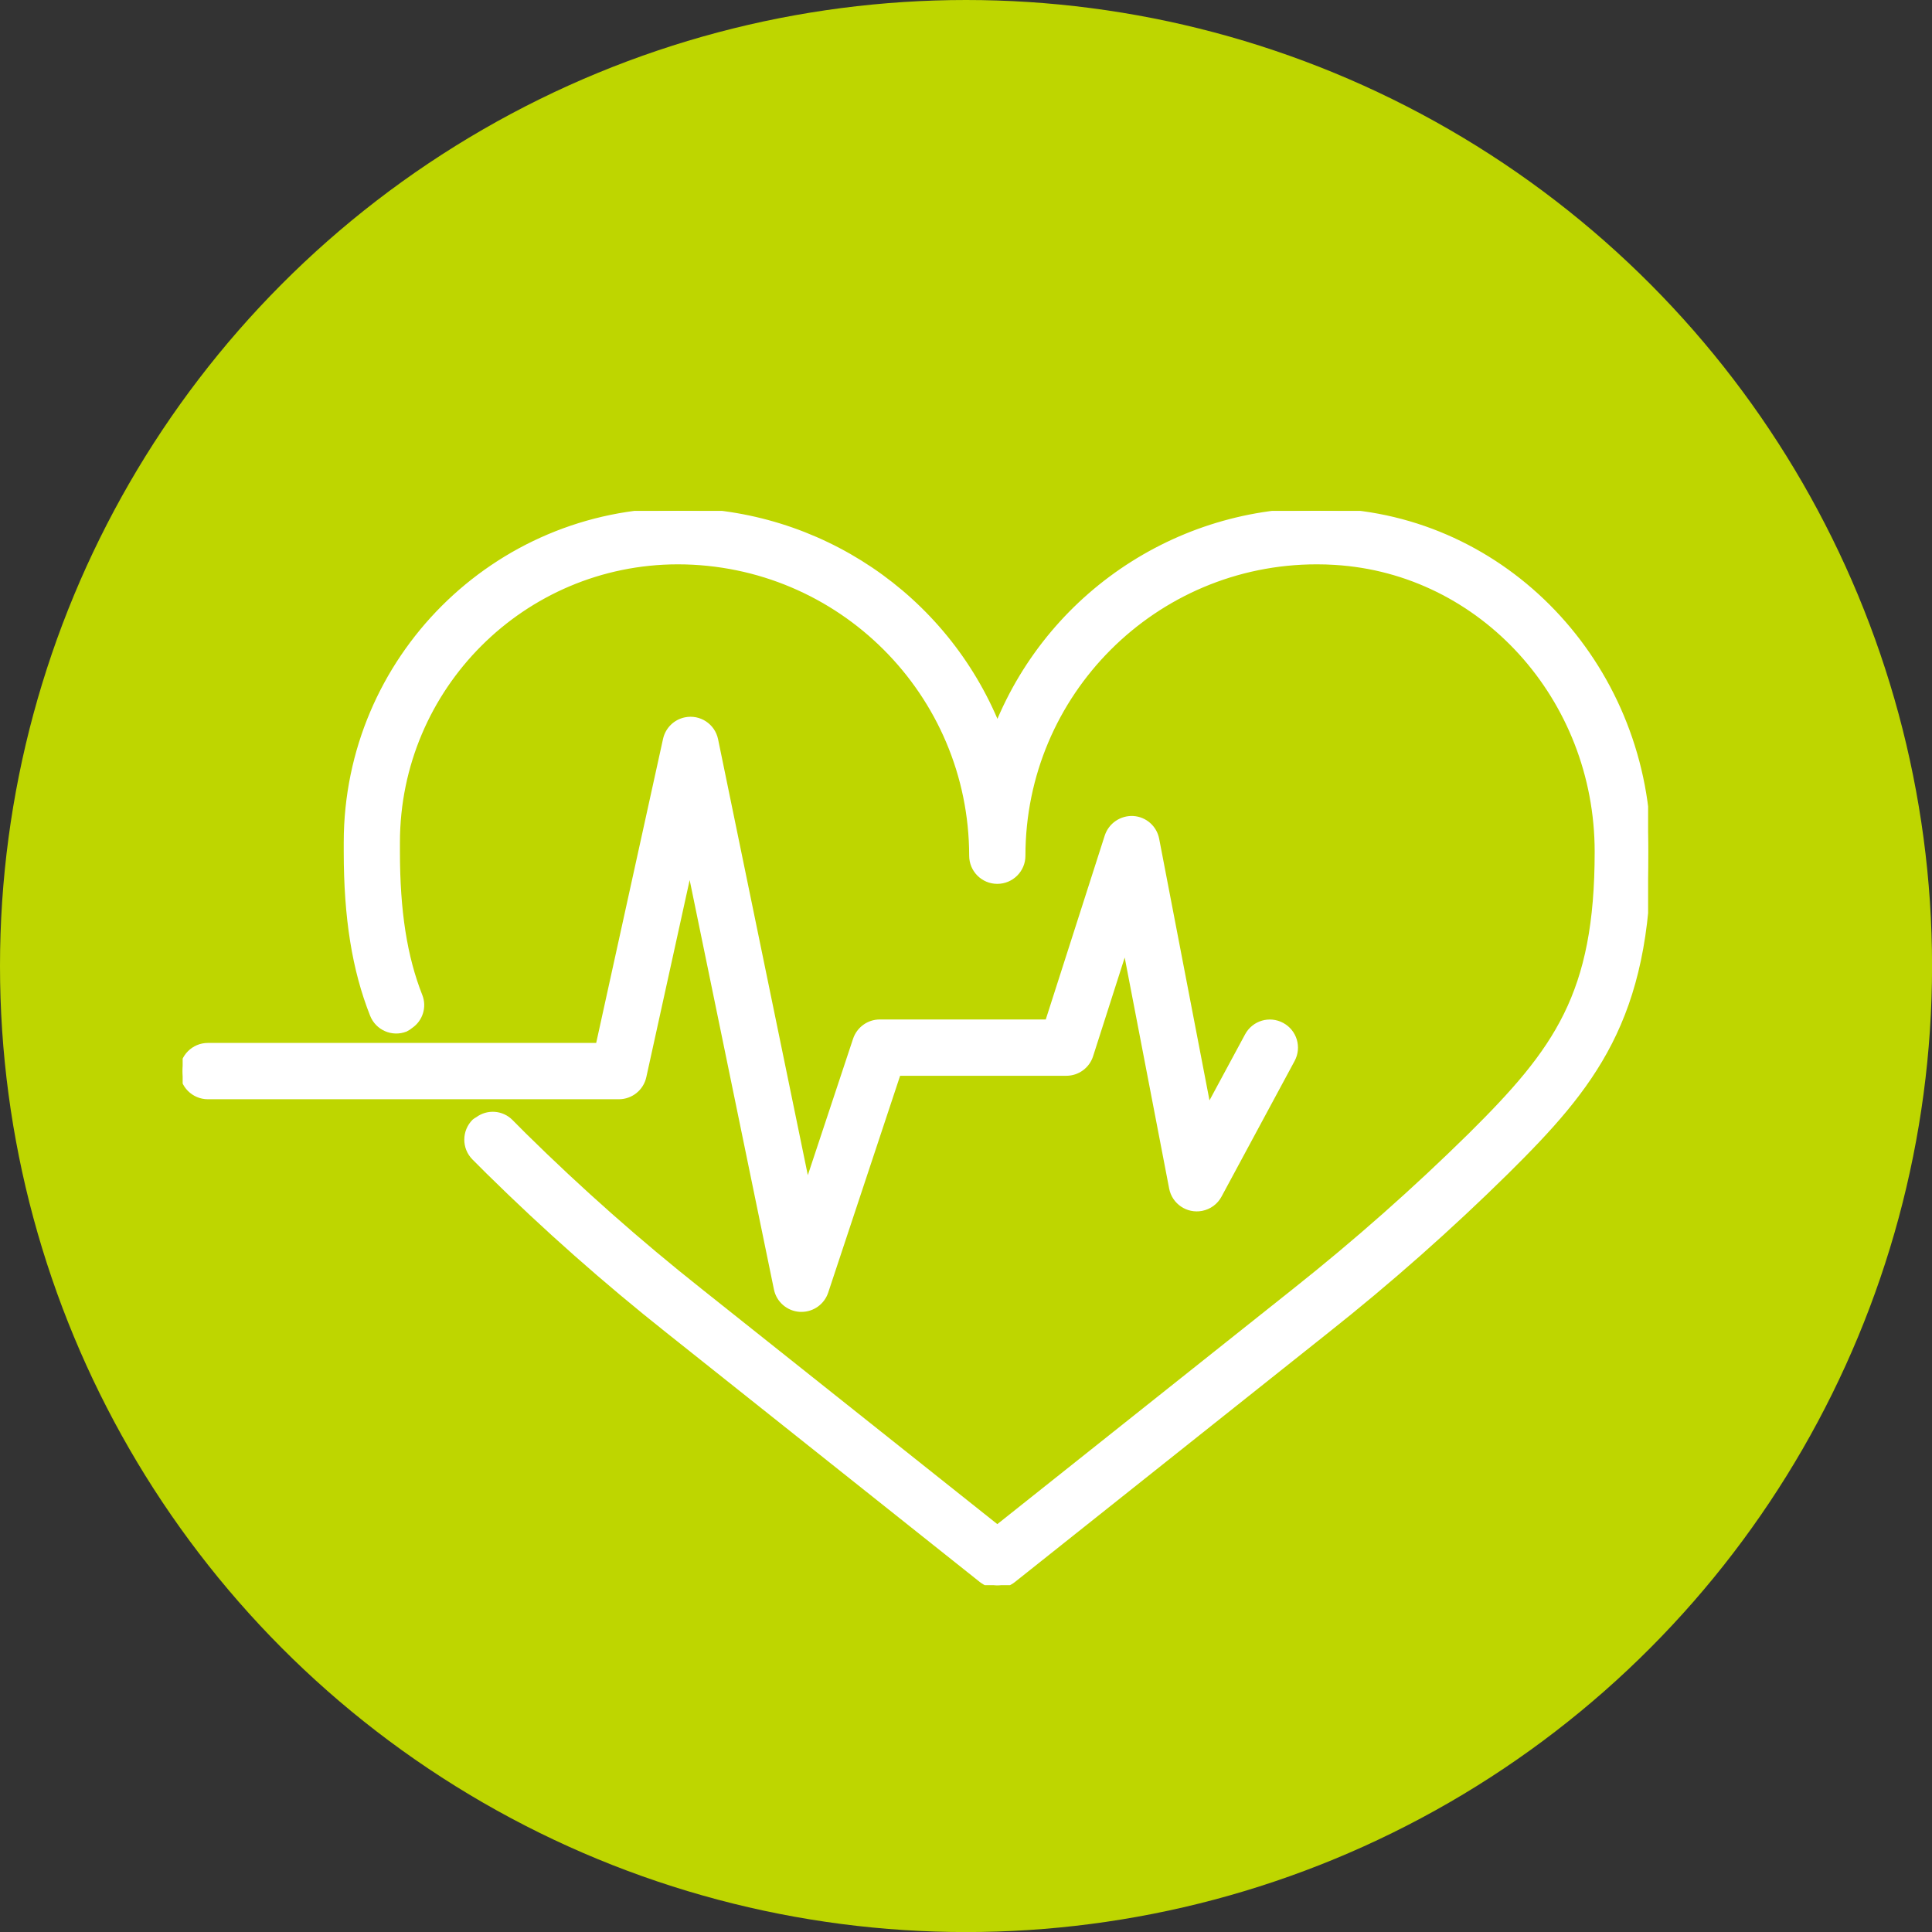
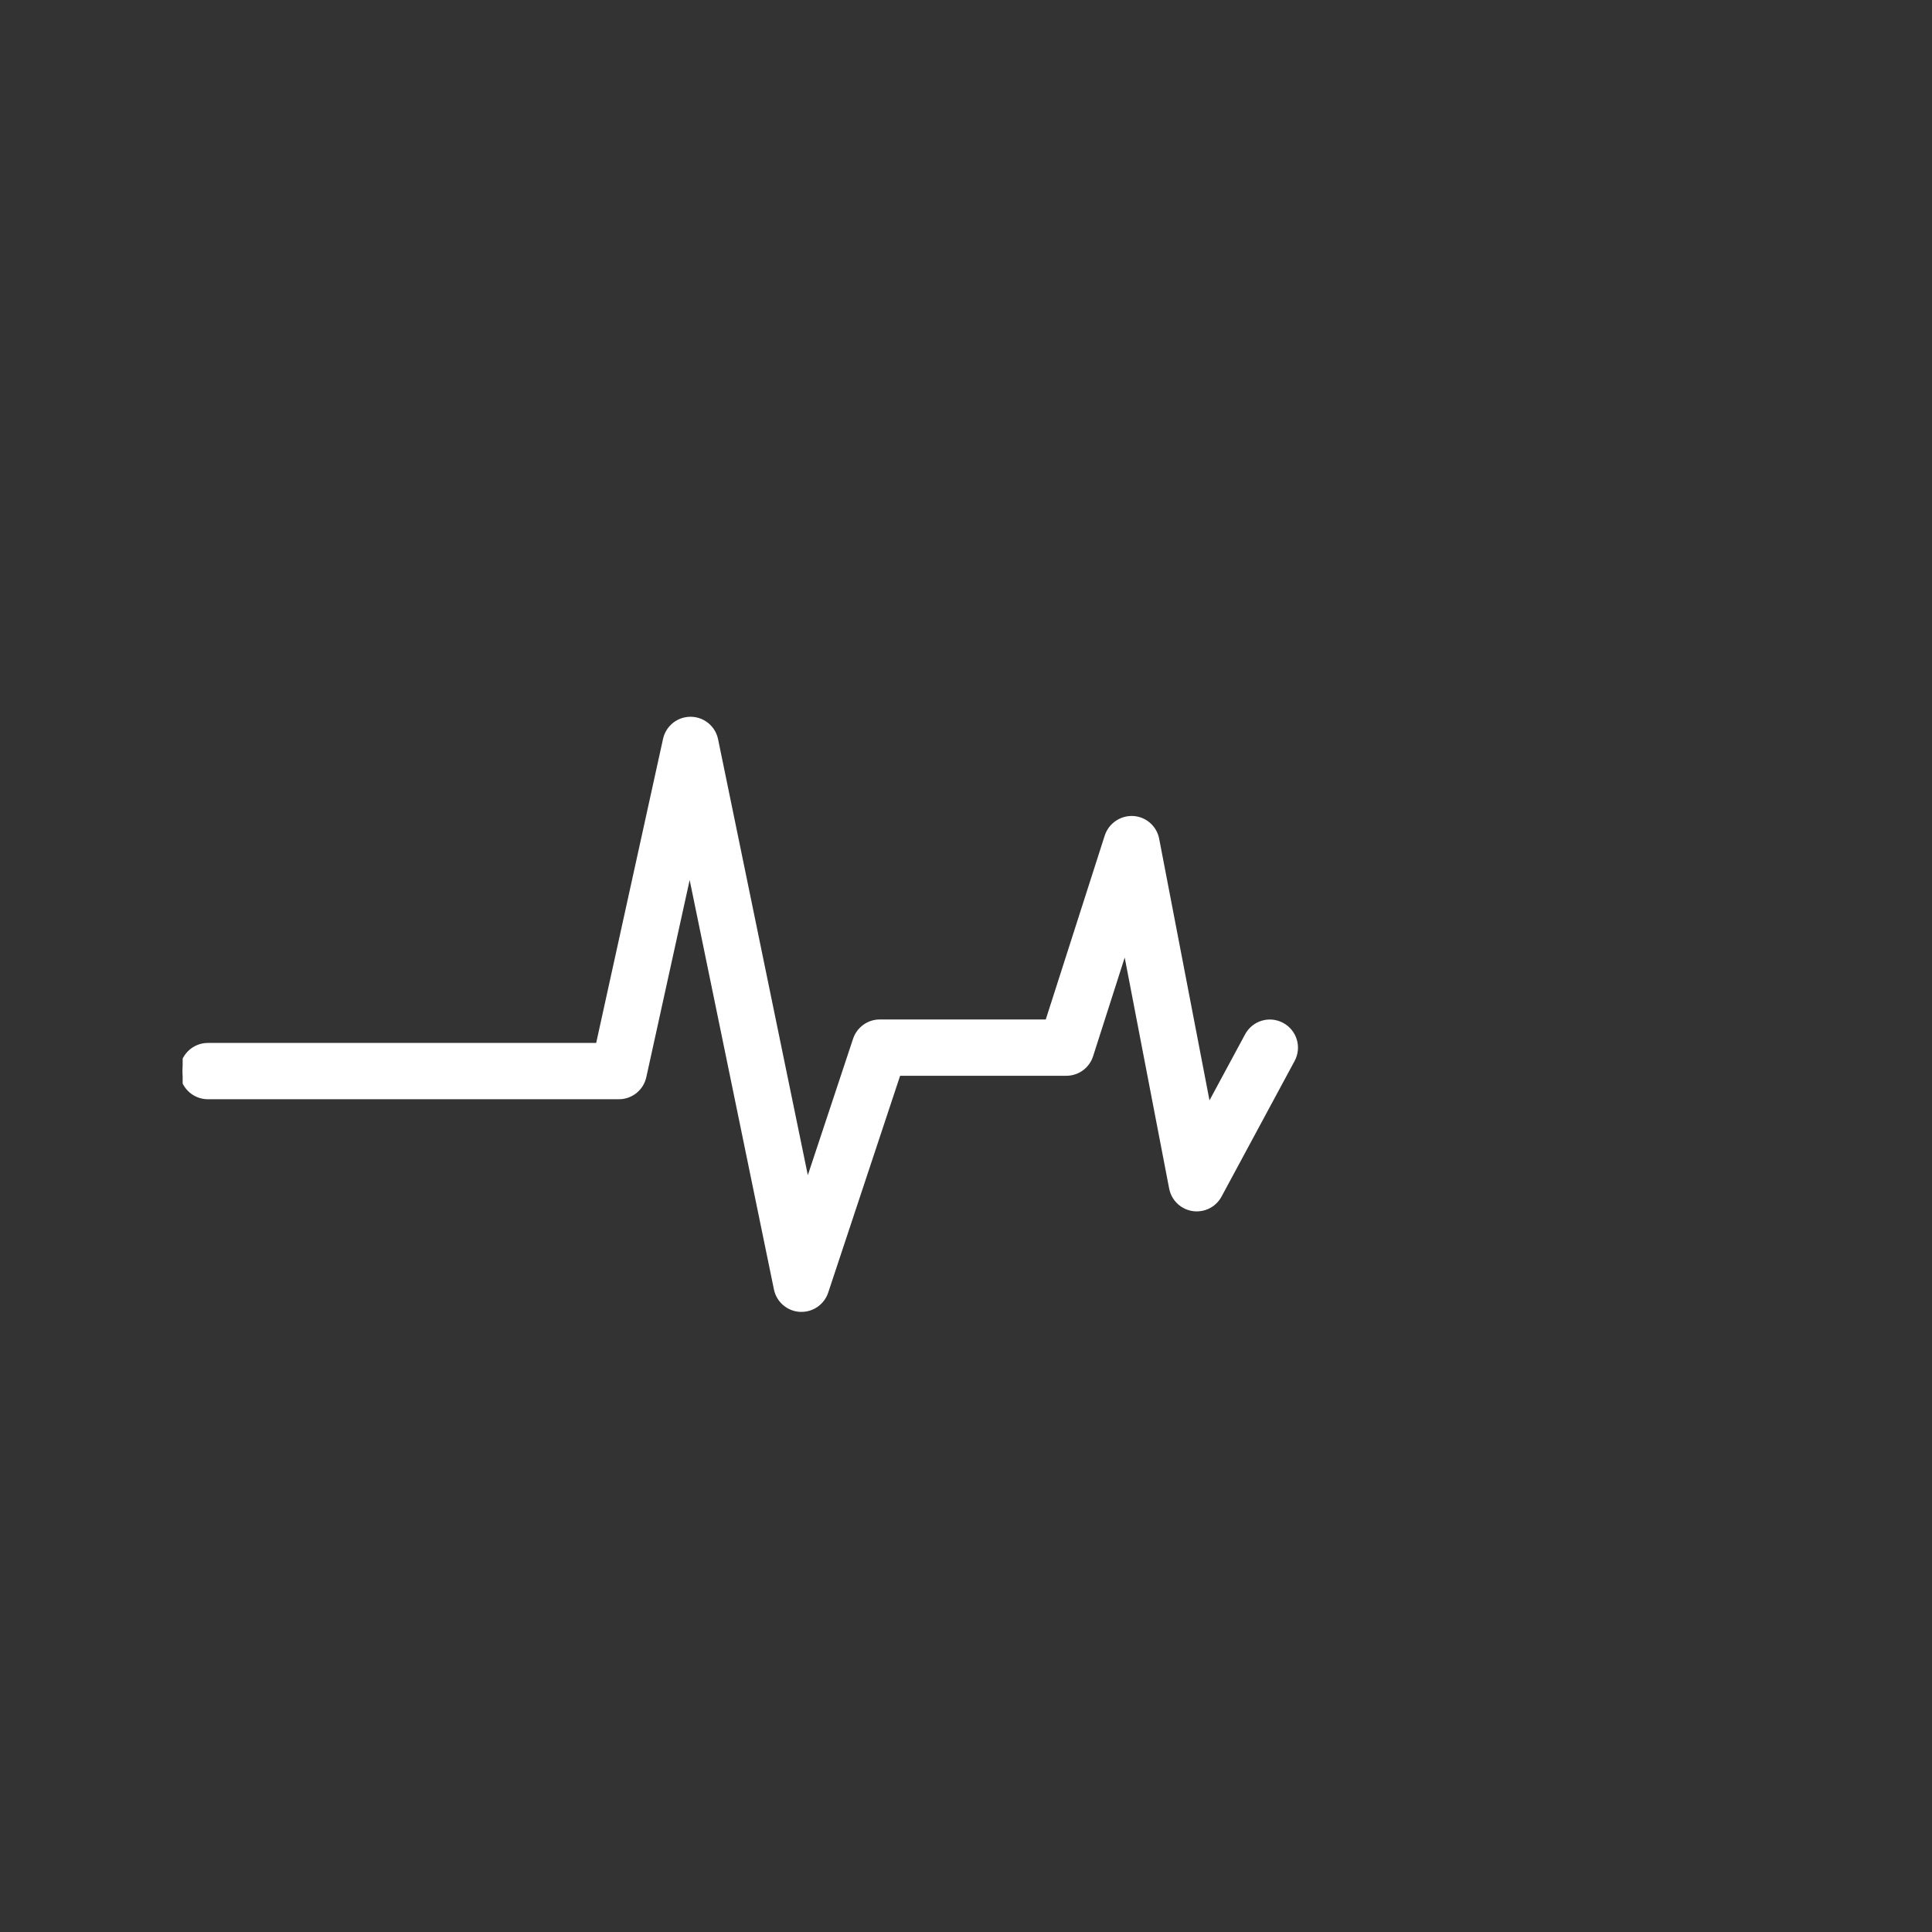
<svg xmlns="http://www.w3.org/2000/svg" id="Layer_2" data-name="Layer 2" viewBox="0 0 337.63 337.63">
  <rect x="0" y="0" width="337.63" height="337.63" fill="#333333" stroke="none" />
  <defs>
    <style>      .cls-1 {        clip-path: url(#clippath);      }      .cls-2 {        fill: none;      }      .cls-2, .cls-3 {        stroke-width: 0px;      }      .cls-4 {        fill: #fff;        stroke: #fff;      }      .cls-3 {        fill: #bed600;      }    </style>
    <clipPath id="clippath">
      <rect class="cls-2" x="31.92" y="89.28" width="256.1" height="187.74" />
    </clipPath>
  </defs>
  <g id="Layer_1-2" data-name="Layer 1">
-     <circle id="Ellipse_14" data-name="Ellipse 14" class="cls-3" cx="168.82" cy="168.82" r="168.82" />
    <g id="Group_887" data-name="Group 887">
      <g class="cls-1">
        <g id="Group_886" data-name="Group 886">
-           <path id="Path_150" data-name="Path 150" class="cls-4" d="m233.82,89.39c-25.84-1.6-49.81,13.52-59.51,37.53-9.23-22.73-31.31-37.61-55.85-37.64-31.96.03-57.86,25.93-57.89,57.89v1.66c0,11.54,1.45,20.59,4.57,28.48.89,2.27,3.45,3.39,5.71,2.5,0,0,0,0,.01,0,.32-.16.63-.36.9-.59,1.65-1.14,2.31-3.27,1.58-5.14-2.7-6.83-3.95-14.85-3.95-25.24v-1.66c.03-27.08,21.98-49.03,49.06-49.06,28.39.03,51.39,23.03,51.42,51.42,0,2.44,1.97,4.42,4.41,4.42s4.42-1.97,4.42-4.41h0c0-28.41,23.03-51.43,51.43-51.43,1.05,0,2.1.03,3.15.1,25.74,1.54,45.9,23.77,45.9,50.63,0,24.91-7.09,34.66-22.14,49.58-9.77,9.62-20.04,18.7-30.78,27.22l-51.97,41.34-51.97-41.34c-10.74-8.51-21.01-17.6-30.77-27.22l-2.36-2.37c-1.52-1.52-3.93-1.7-5.66-.42-.2.11-.4.24-.58.38-1.73,1.71-1.75,4.51-.04,6.24l2.43,2.43c9.99,9.85,20.5,19.15,31.49,27.86l54.72,43.53c1.61,1.28,3.89,1.28,5.5,0l54.72-43.53c11-8.71,21.51-18.01,31.5-27.86,14.96-14.81,24.76-26.71,24.76-55.84,0-31.52-23.81-57.62-54.21-59.44" />
-           <path id="Path_151" data-name="Path 151" class="cls-4" d="m108.15,191.6c2.07,0,3.87-1.44,4.31-3.47l8.08-36.74,15.2,73.85c.4,1.96,2.07,3.4,4.07,3.52.09,0,.18,0,.26,0,1.9,0,3.59-1.22,4.19-3.03l12.68-38.23h29.41c1.92,0,3.62-1.24,4.2-3.07l6.12-19.11,8.14,42.3c.46,2.39,2.77,3.96,5.17,3.5,1.3-.25,2.43-1.07,3.05-2.24l12.77-23.7c1.16-2.15.36-4.82-1.79-5.98-2.15-1.16-4.82-.36-5.98,1.79h0l-6.89,12.78-9.06-47.1c-.38-1.98-2.05-3.45-4.07-3.57-2.01-.1-3.84,1.15-4.47,3.06l-10.42,32.5h-29.38c-1.9,0-3.59,1.23-4.19,3.04l-8.49,25.6-16.06-78.01c-.49-2.39-2.82-3.93-5.21-3.44-1.71.35-3.05,1.67-3.43,3.38l-11.77,53.53H36.33c-2.44,0-4.42,1.98-4.42,4.42s1.98,4.42,4.42,4.42h71.82Z" />
+           <path id="Path_151" data-name="Path 151" class="cls-4" d="m108.15,191.6c2.07,0,3.87-1.44,4.31-3.47l8.08-36.74,15.2,73.85c.4,1.96,2.07,3.4,4.07,3.52.09,0,.18,0,.26,0,1.9,0,3.59-1.22,4.19-3.03l12.68-38.23h29.41c1.92,0,3.62-1.24,4.2-3.07l6.12-19.11,8.14,42.3c.46,2.39,2.77,3.96,5.17,3.5,1.3-.25,2.43-1.07,3.05-2.24l12.77-23.7c1.16-2.15.36-4.82-1.79-5.98-2.15-1.16-4.82-.36-5.98,1.79l-6.89,12.78-9.06-47.1c-.38-1.98-2.05-3.45-4.07-3.57-2.01-.1-3.84,1.15-4.47,3.06l-10.42,32.5h-29.38c-1.9,0-3.59,1.23-4.19,3.04l-8.49,25.6-16.06-78.01c-.49-2.39-2.82-3.93-5.21-3.44-1.71.35-3.05,1.67-3.43,3.38l-11.77,53.53H36.33c-2.44,0-4.42,1.98-4.42,4.42s1.98,4.42,4.42,4.42h71.82Z" />
        </g>
      </g>
    </g>
  </g>
</svg>